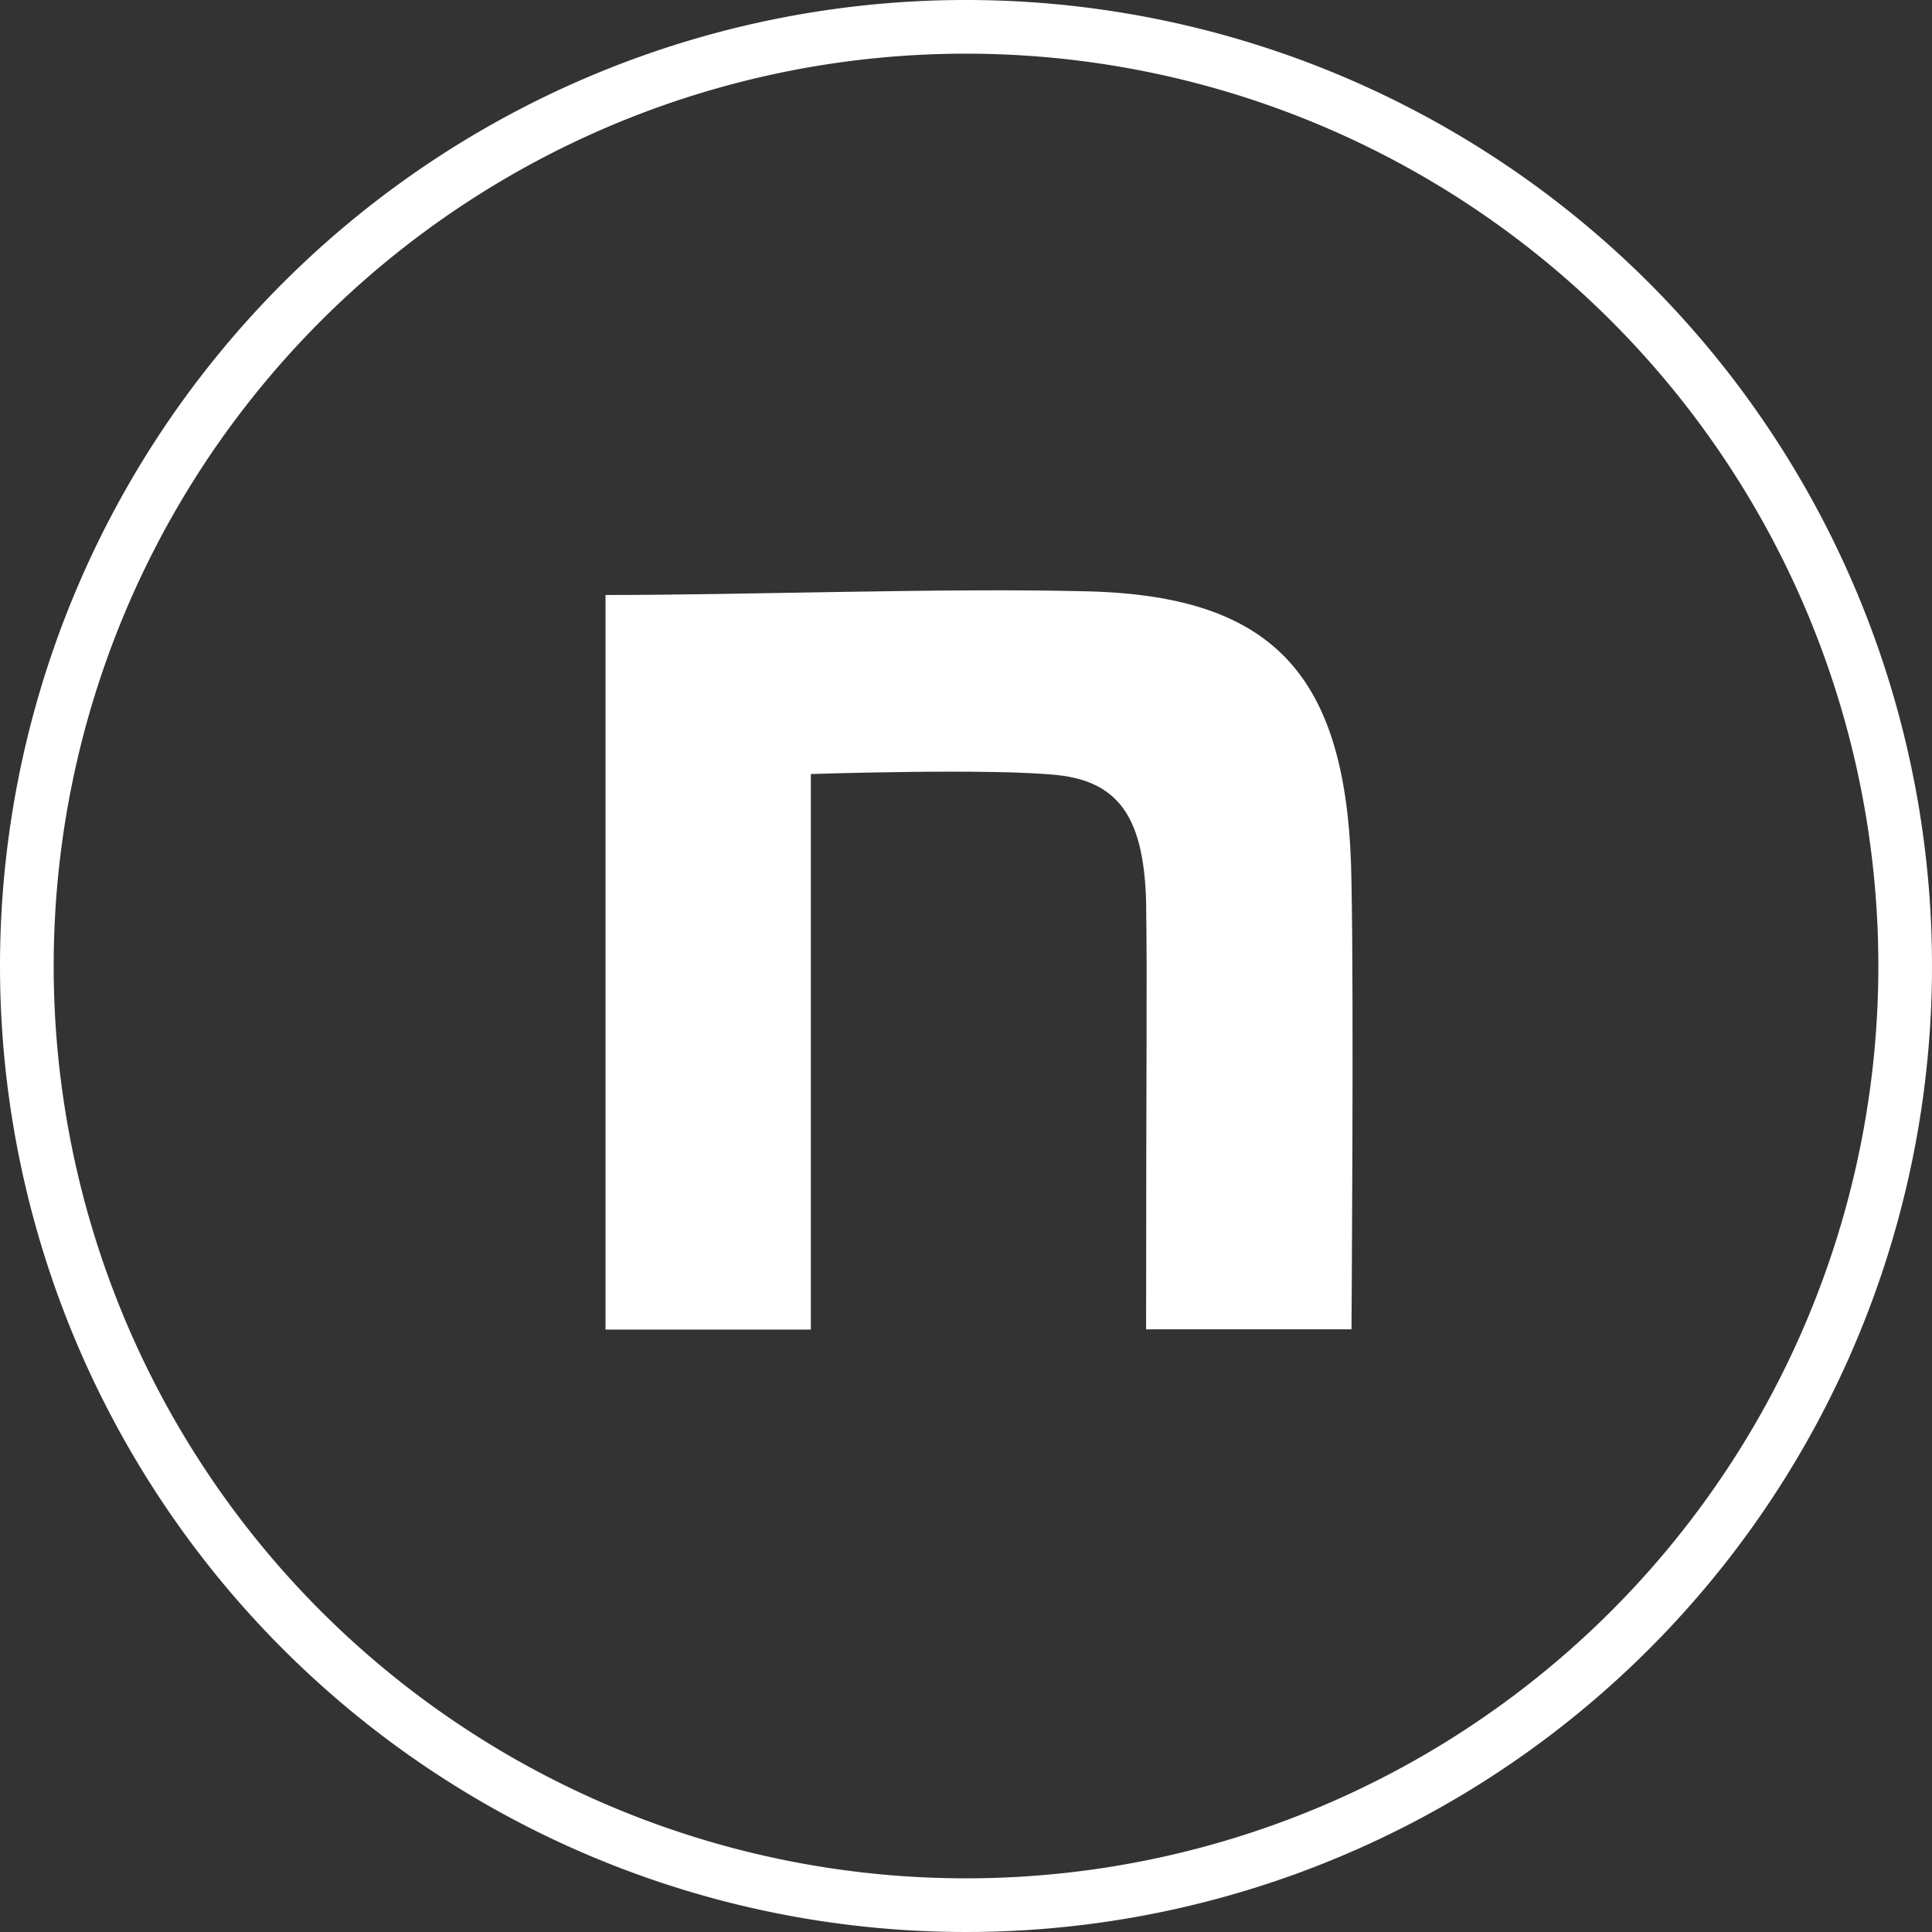
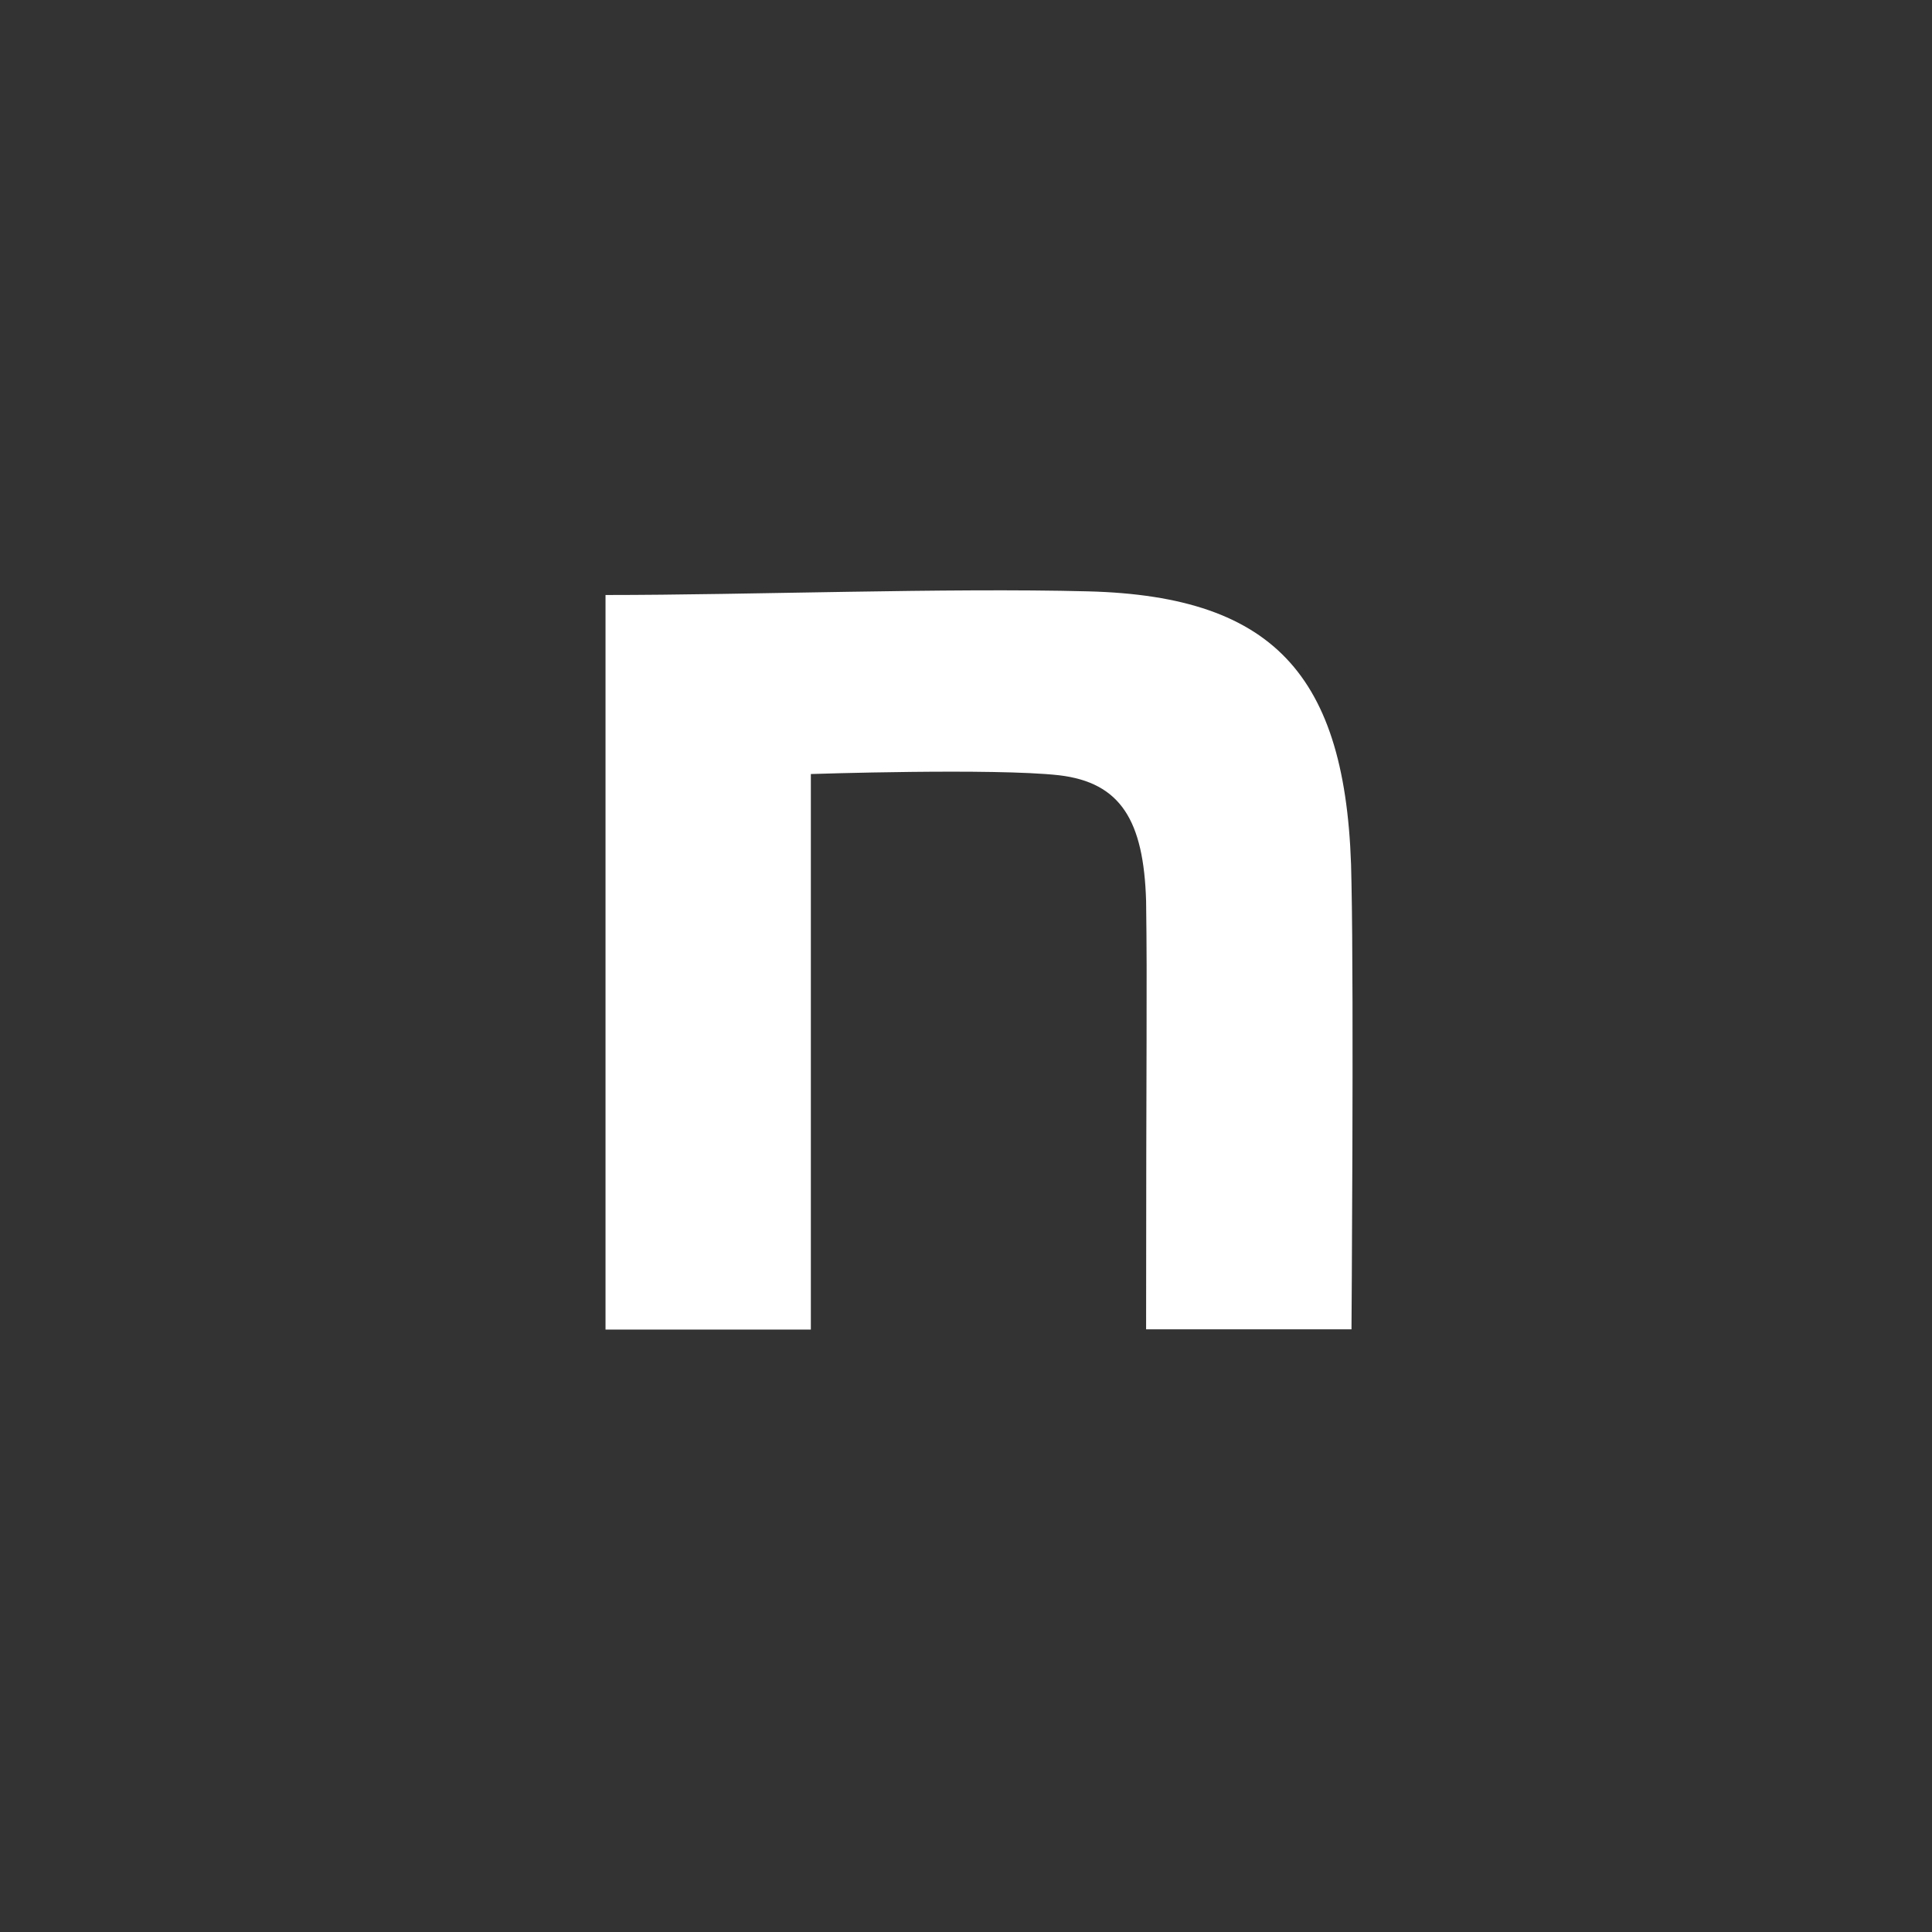
<svg xmlns="http://www.w3.org/2000/svg" width="36" height="36" viewBox="0 0 36 36">
  <rect x="0" y="0" width="36" height="36" fill="#333333" stroke="none" />
  <g id="グループ_196" data-name="グループ 196" transform="translate(-640 -4506)">
    <g id="footer-fb-icon_w" transform="translate(-292 -239)">
-       <path id="パス_244" data-name="パス 244" d="M18,1A17,17,0,1,0,30.021,5.979,17,17,0,0,0,18,1m0-1A18,18,0,1,1,0,18,18,18,0,0,1,18,0Z" transform="translate(932 4745)" fill="#fff" />
-     </g>
+       </g>
    <path id="icon" d="M139.57,140.812c2.681,0,6.353-.136,8.989-.068,3.537.09,4.866,1.631,4.911,5.437.045,2.152,0,8.314,0,8.314h-3.827c0-5.391.023-6.281,0-7.98-.045-1.5-.472-2.208-1.621-2.344-1.217-.136-4.626-.023-4.626-.023V154.5H139.57Z" transform="translate(511.713 4376.275)" fill="#fff" />
  </g>
</svg>